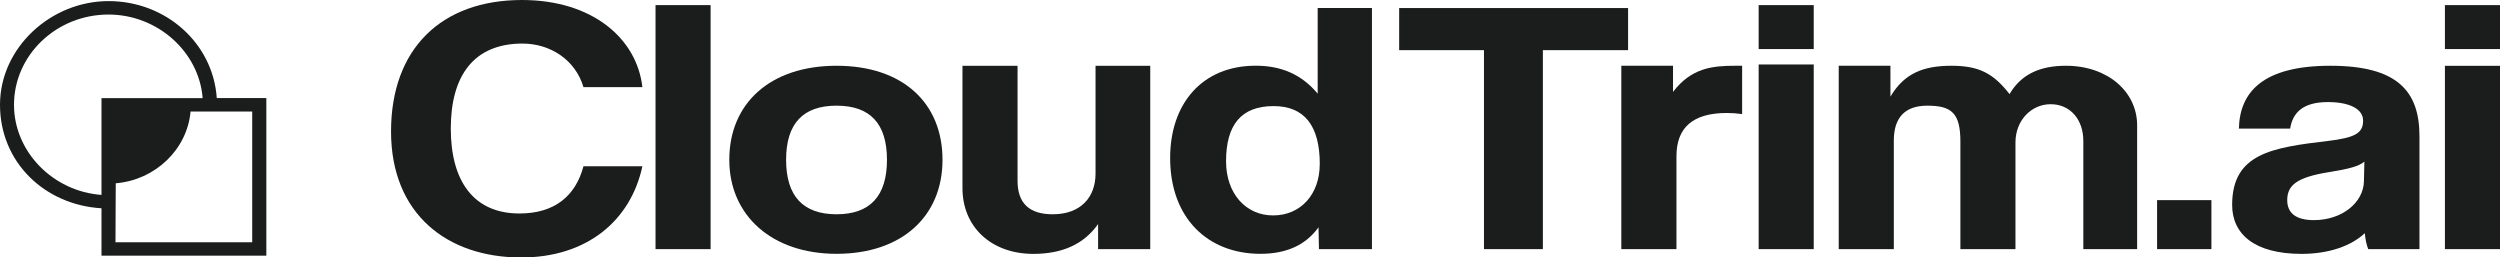
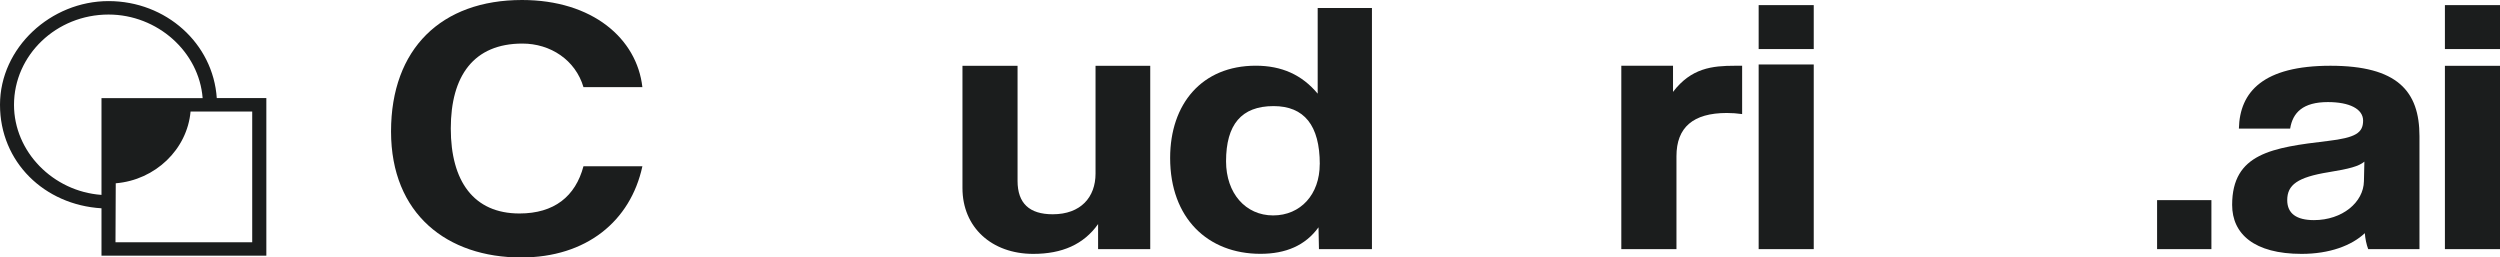
<svg xmlns="http://www.w3.org/2000/svg" width="301" height="31" viewBox="0 0 301 31" fill="none">
  <path d="M26.101 11.818C25.662 5.239 20.003 0.132 13.066 0.132C6.129 0.132 0 5.732 0 12.62C0 19.508 5.343 24.666 12.219 25.078V30.781H32.068V11.81H26.108L26.101 11.818ZM12.219 23.466C6.375 23.047 1.686 18.256 1.686 12.627C1.686 6.63 6.791 1.751 13.066 1.751C18.956 1.751 23.968 6.232 24.399 11.818H12.219V23.466ZM30.374 29.17H13.905L13.936 22.068C18.717 21.671 22.536 17.977 22.944 13.429H30.366V29.17H30.374Z" fill="#1b1d1d" />
  <path d="M77.343 20.023C75.915 26.627 70.603 31 62.75 31C53.868 31 47.081 25.798 47.081 15.826C47.081 5.855 53.154 0 62.849 0C71.325 0 76.683 4.637 77.343 10.492H70.25C69.283 7.213 66.266 5.246 62.903 5.246C57.031 5.246 54.275 9.135 54.275 15.474C54.275 21.814 57.031 25.703 62.542 25.703C66.726 25.703 69.283 23.648 70.25 20.016H77.343V20.023Z" fill="#1b1d1d" />
-   <path d="M78.925 29.995V0.616H85.558V29.995H78.925Z" fill="#1b1d1d" />
-   <path d="M87.807 19.238C87.807 12.415 92.758 7.917 100.719 7.917C108.68 7.917 113.478 12.378 113.478 19.238C113.478 26.099 108.526 30.56 100.719 30.56C92.912 30.56 87.807 25.923 87.807 19.238ZM106.791 19.238C106.791 14.865 104.749 12.723 100.719 12.723C96.689 12.723 94.647 14.865 94.647 19.238C94.647 23.611 96.689 25.798 100.719 25.798C104.749 25.798 106.791 23.611 106.791 19.238Z" fill="#1b1d1d" />
  <path d="M132.21 29.995V26.979C130.475 29.43 127.872 30.567 124.402 30.567C119.405 30.567 115.881 27.375 115.881 22.65V7.924H122.514V21.777C122.514 24.485 123.942 25.798 126.751 25.798C130.122 25.798 131.903 23.744 131.903 20.904V7.924H138.489V29.995H132.21Z" fill="#1b1d1d" />
  <path d="M158.802 29.995L158.749 27.368C157.167 29.555 154.818 30.56 151.755 30.56C145.429 30.56 140.885 26.275 140.885 19.018C140.885 12.503 144.715 7.91 151.195 7.91C154.312 7.91 156.76 9.003 158.649 11.277V0.961H165.182V29.995H158.802ZM158.902 19.767C158.902 15.085 157.014 12.774 153.337 12.774C149.46 12.774 147.617 15.005 147.617 19.422C147.617 23.267 149.966 25.937 153.283 25.937C156.599 25.937 158.895 23.399 158.895 19.774L158.902 19.767Z" fill="#1b1d1d" />
-   <path d="M178.67 29.995V6.039H168.46V0.969H196.02V6.039H185.763V29.995H178.67Z" fill="#1b1d1d" />
  <path d="M195.206 29.995V7.917H201.431V11.065C203.627 8.181 206.176 7.917 208.886 7.917H209.753V13.735C209.139 13.647 208.525 13.603 207.918 13.603C203.834 13.603 201.846 15.35 201.846 18.805V29.995H195.213H195.206Z" fill="#1b1d1d" />
  <path d="M211.742 5.907V0.616H218.374V5.907H211.742ZM211.742 29.995V7.763H218.374V29.995H211.742Z" fill="#1b1d1d" />
-   <path d="M250.832 29.995V16.964C250.832 14.381 249.25 12.547 246.901 12.547C244.552 12.547 242.663 14.513 242.663 17.14V29.995H236.031V17.052C236.031 13.596 234.956 12.723 232.046 12.723C229.39 12.723 228.016 14.124 228.016 16.92V29.995H221.383V7.917H227.609V11.63C229.29 8.79 231.64 7.917 234.956 7.917C238.272 7.917 240.007 8.834 241.95 11.329C243.331 8.966 245.573 7.917 248.736 7.917C253.787 7.917 257.311 11.065 257.311 15.085V29.995H250.832Z" fill="#1b1d1d" />
  <path d="M259.713 29.995V24.096H266.254V29.995H259.713Z" fill="#1b1d1d" />
  <path d="M285.132 29.995C284.925 29.467 284.771 28.726 284.725 28.073C283.144 29.562 280.487 30.567 277.117 30.567C271.398 30.567 268.75 28.16 268.75 24.668C268.75 18.461 273.601 17.764 280.28 16.971C283.597 16.575 284.518 16.01 284.518 14.521C284.518 13.119 282.883 12.29 280.28 12.29C277.271 12.29 276.042 13.559 275.735 15.482H269.563C269.663 11.021 272.526 7.917 280.587 7.917C288.648 7.917 291.304 10.977 291.304 16.399V29.995H285.132ZM284.671 19.459C284.011 20.023 282.836 20.332 280.388 20.728C276.611 21.337 275.382 22.261 275.382 24.096C275.382 25.71 276.503 26.502 278.599 26.502C282.015 26.502 284.571 24.36 284.617 21.821L284.671 19.459Z" fill="#1b1d1d" />
  <path d="M294.367 5.907V0.616H301V5.907H294.367ZM294.367 29.995V7.924H301V29.995H294.367Z" fill="#1b1d1d" />
</svg>